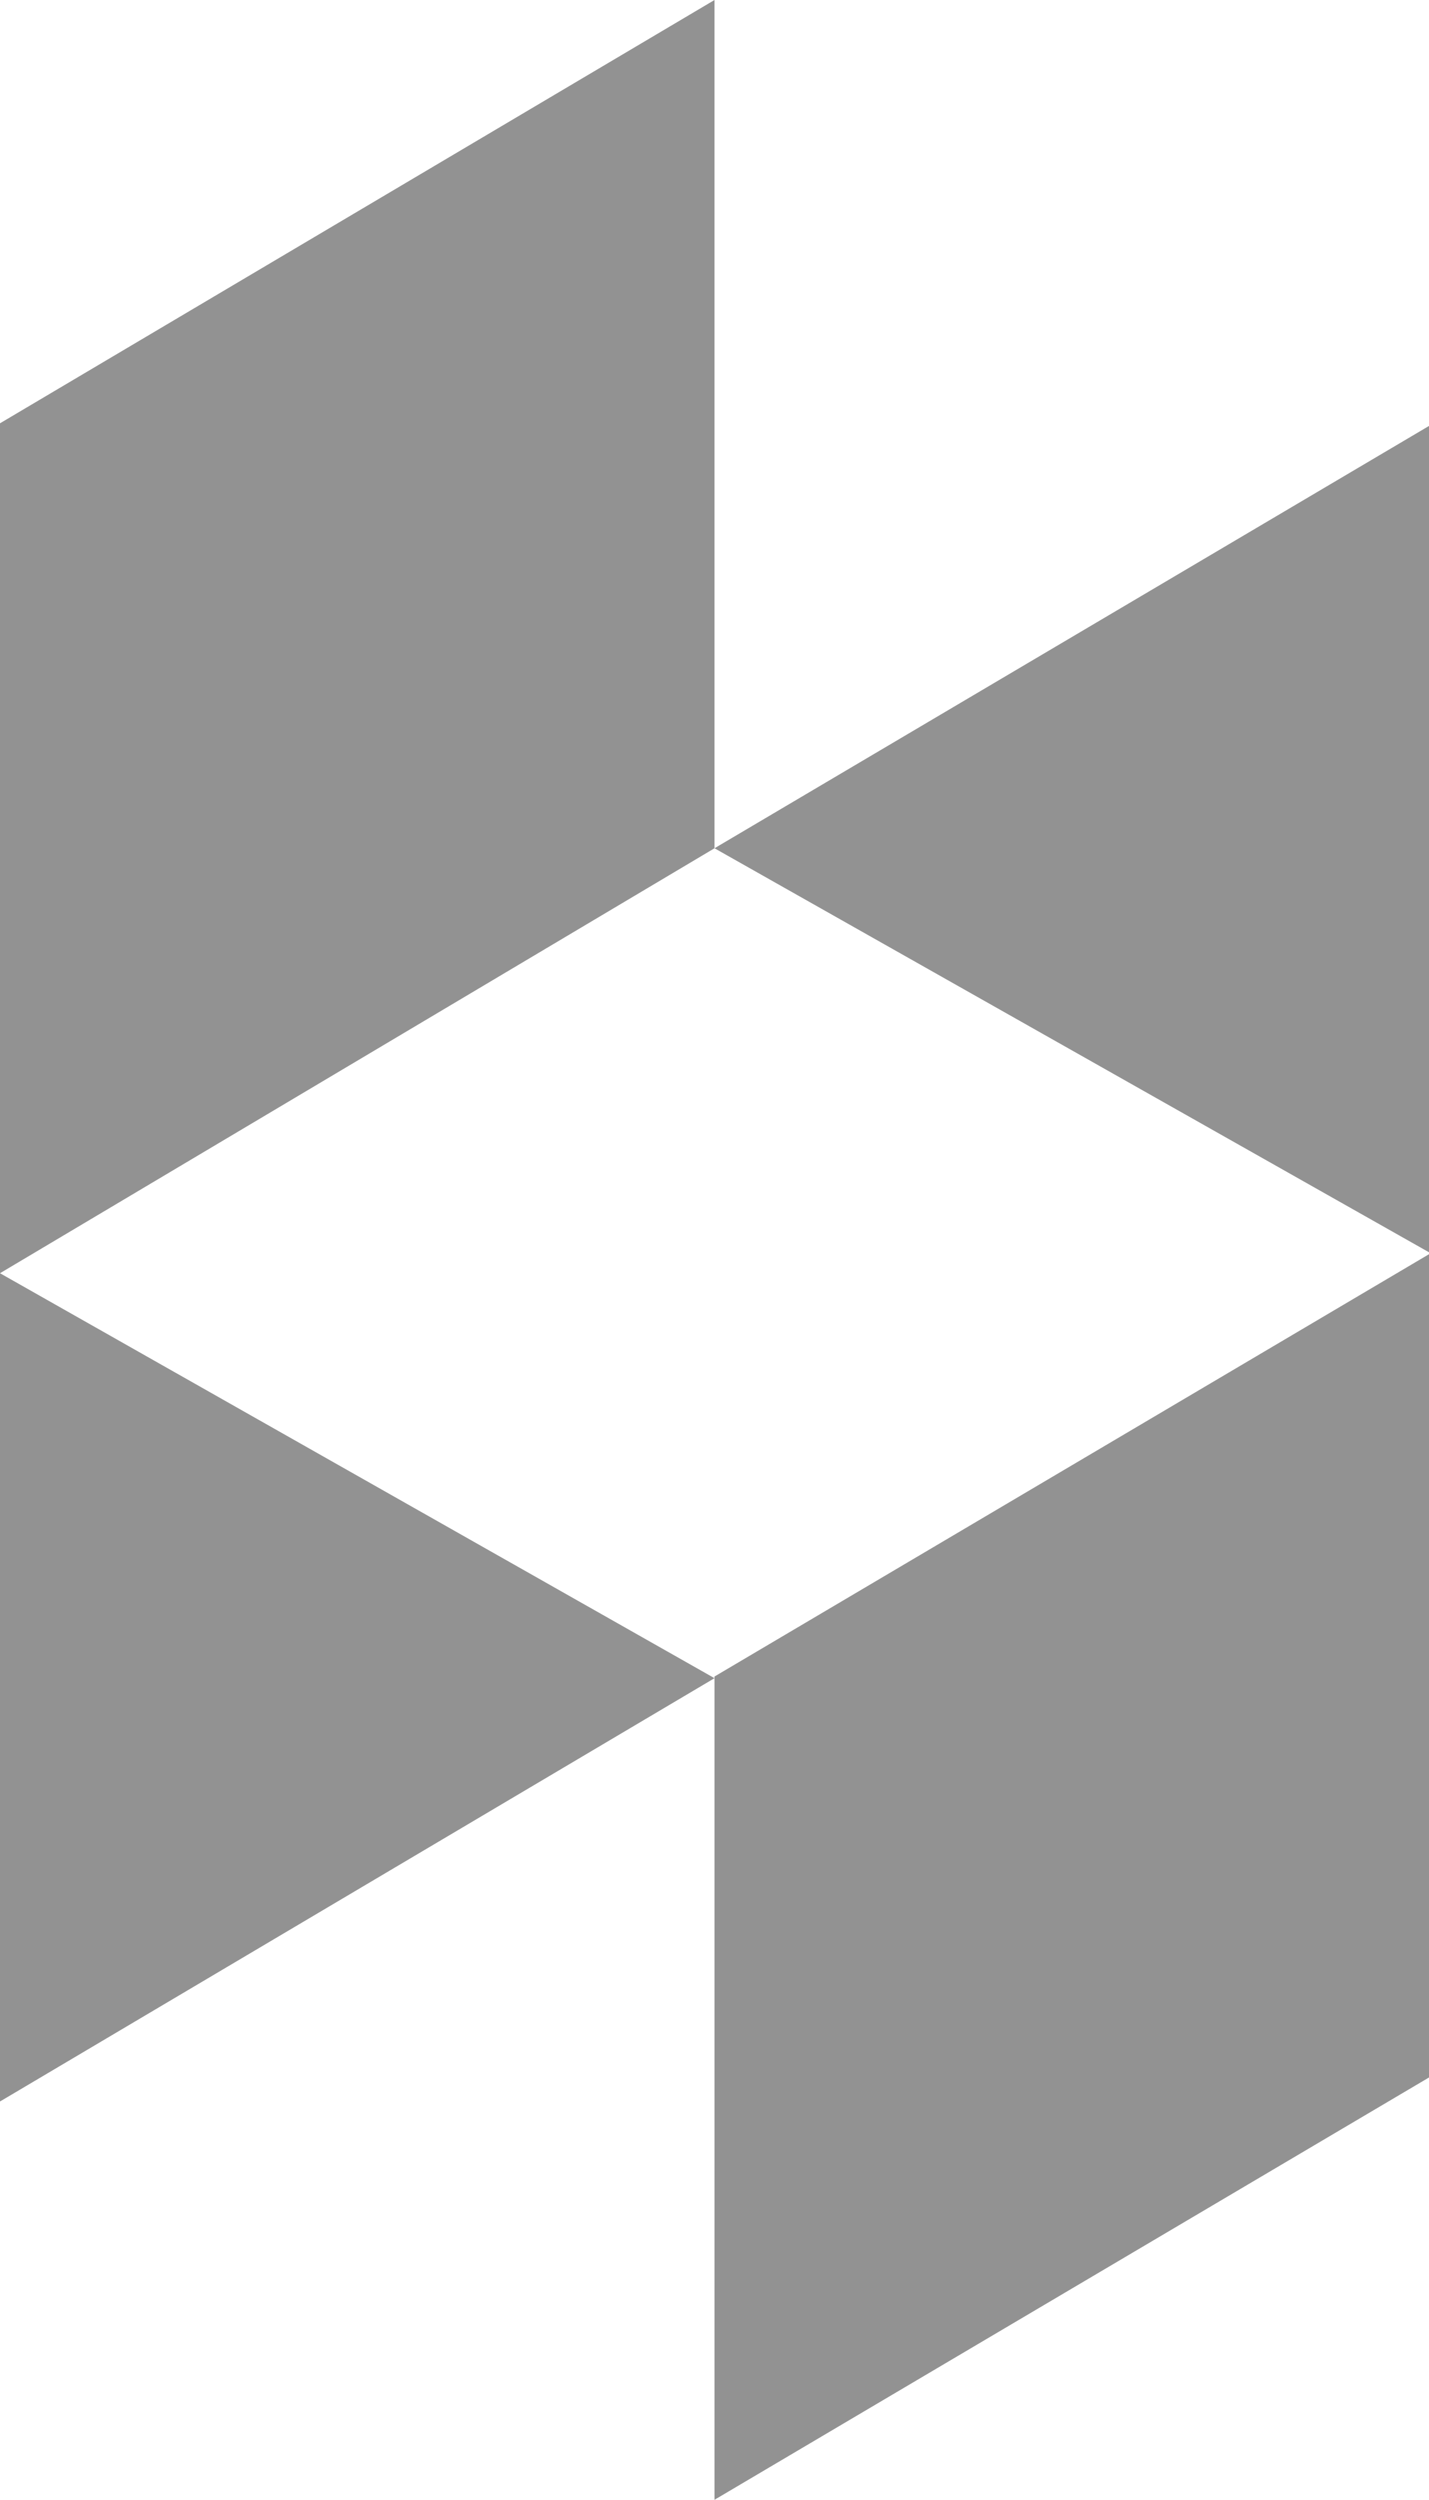
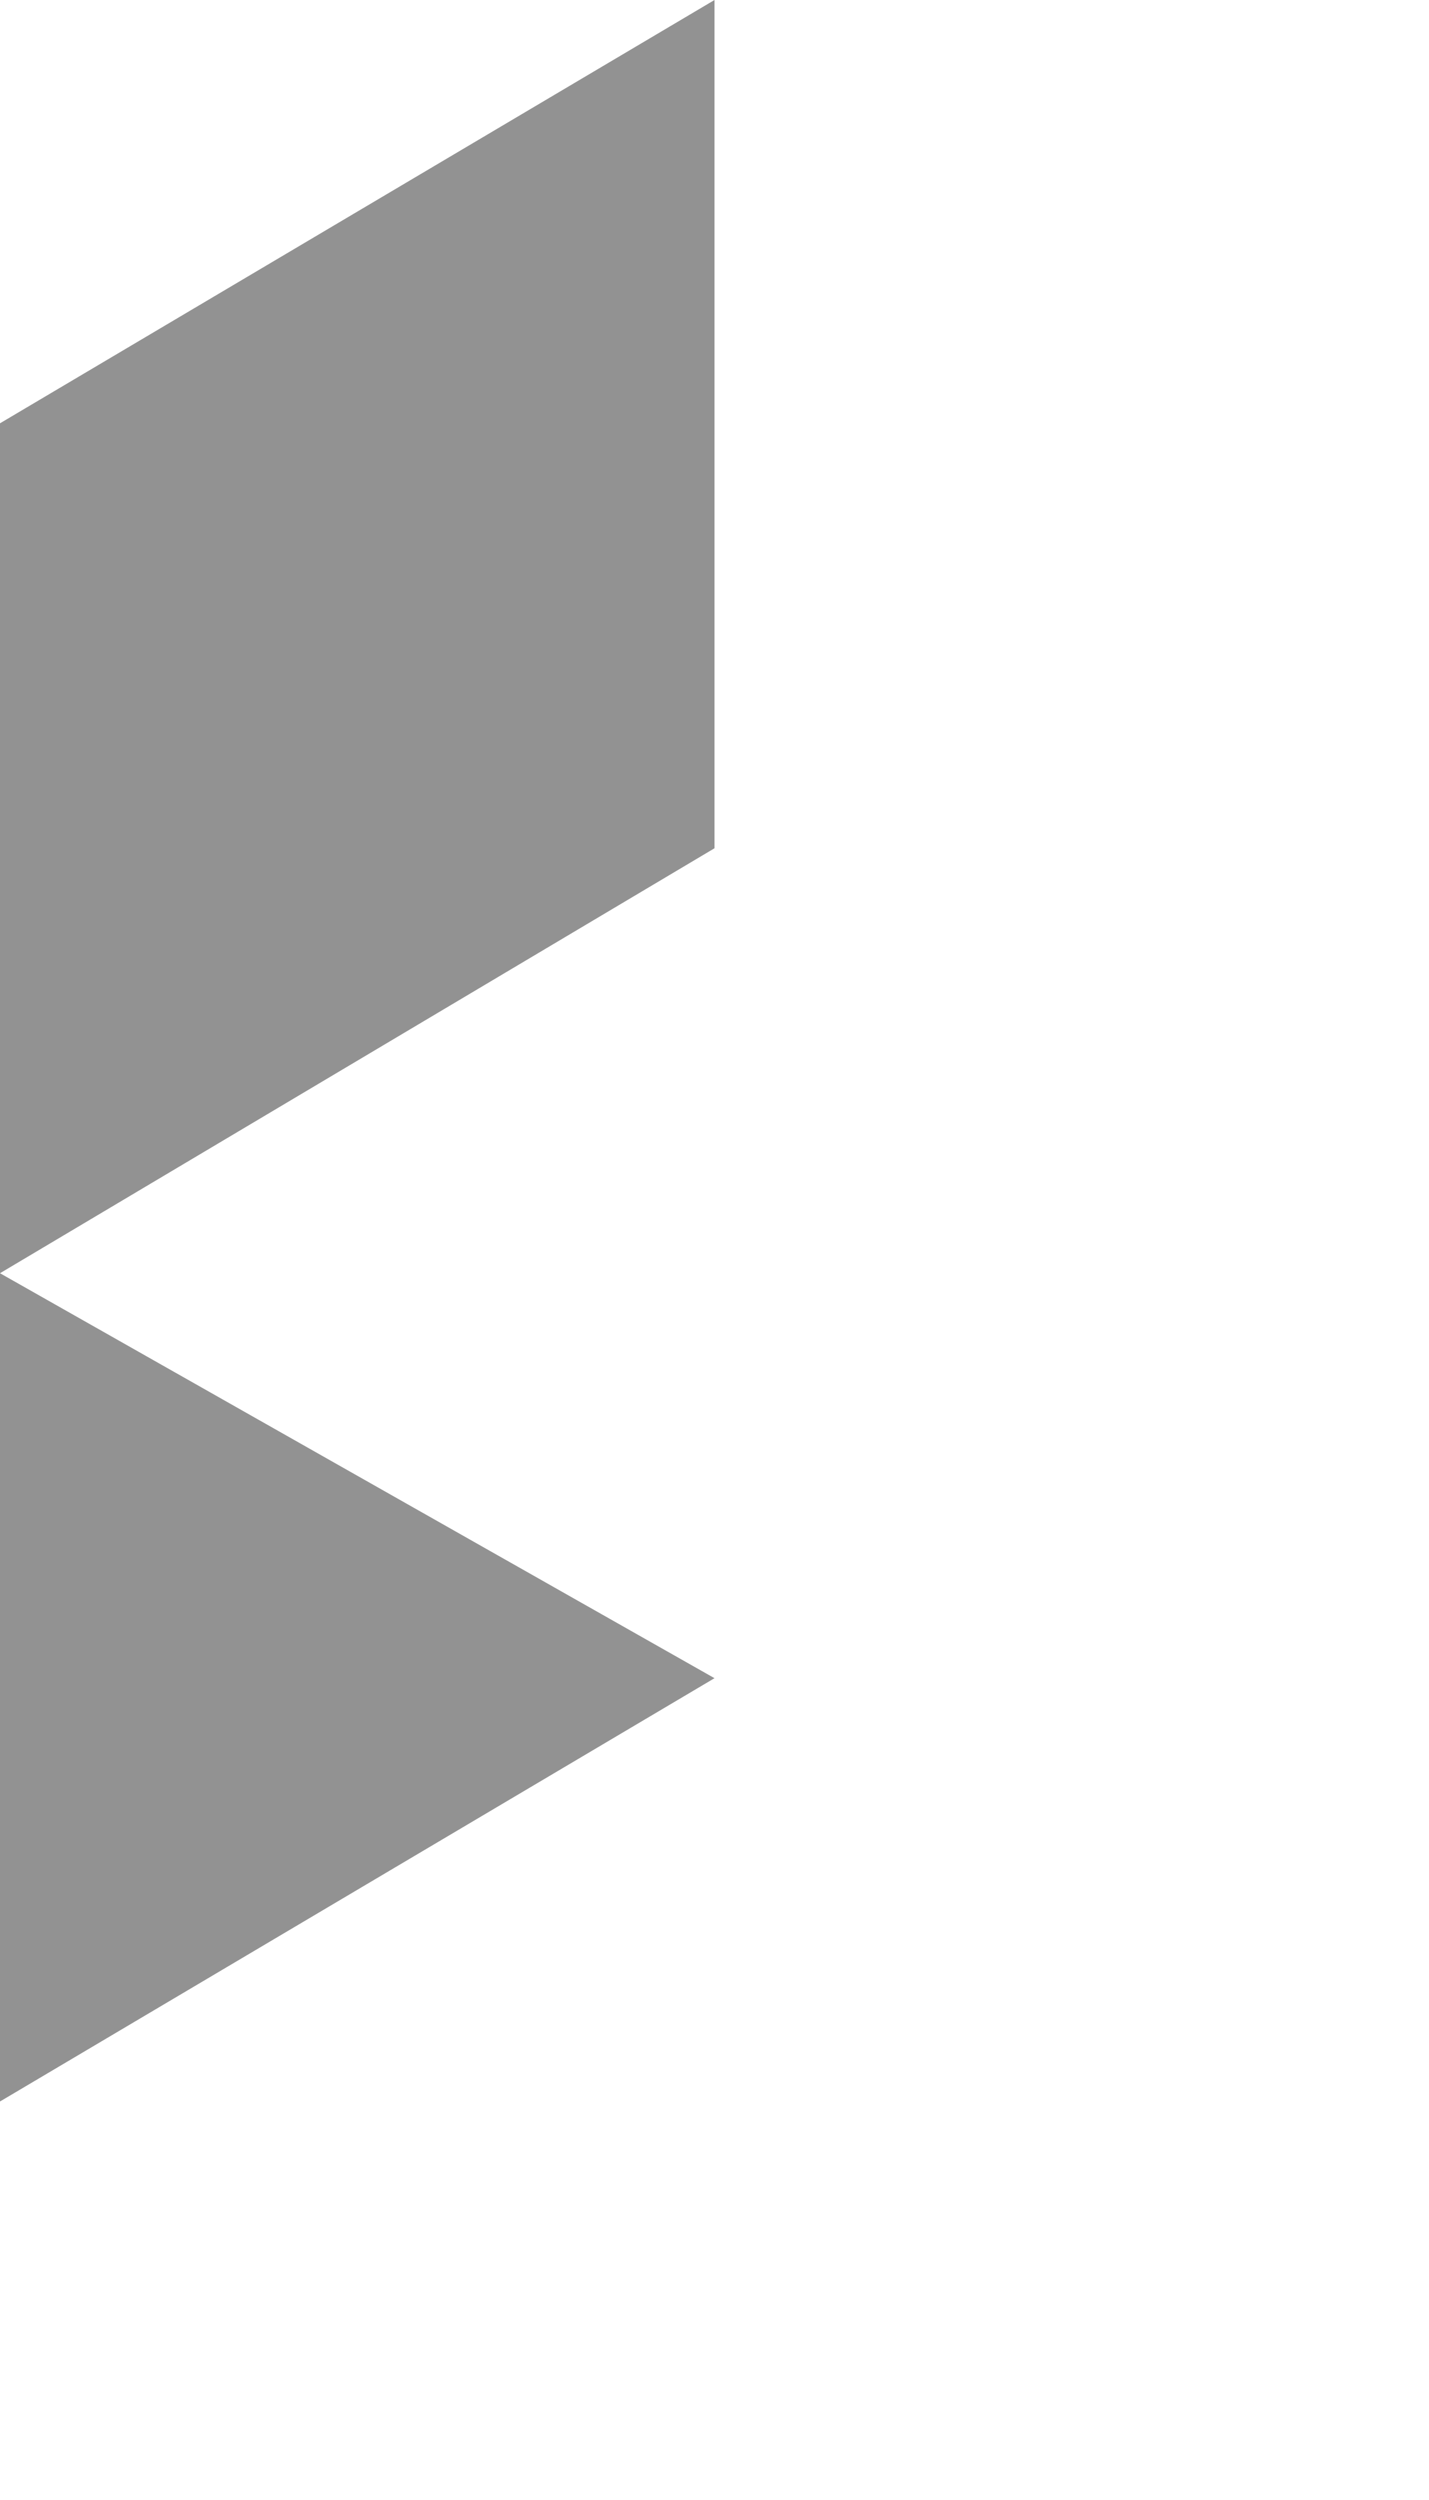
<svg xmlns="http://www.w3.org/2000/svg" width="8.58" height="15" viewBox="0 0 8.58 15">
  <defs>
    <style>.cls-1{fill:#929292;}</style>
  </defs>
  <title>houzz</title>
  <g id="Layer_2" data-name="Layer 2">
    <g id="Layer_1-2" data-name="Layer 1">
      <polygon class="cls-1" points="4.29 5.09 0 7.64 4.29 10.07 0 12.61 0 7.64 0 2.54 4.29 0 4.29 5.09" />
-       <polygon class="cls-1" points="8.59 7.52 8.59 12.46 4.29 15 4.29 10.06 8.59 7.52 4.29 5.09 8.59 2.55 8.59 7.52" />
    </g>
  </g>
</svg>